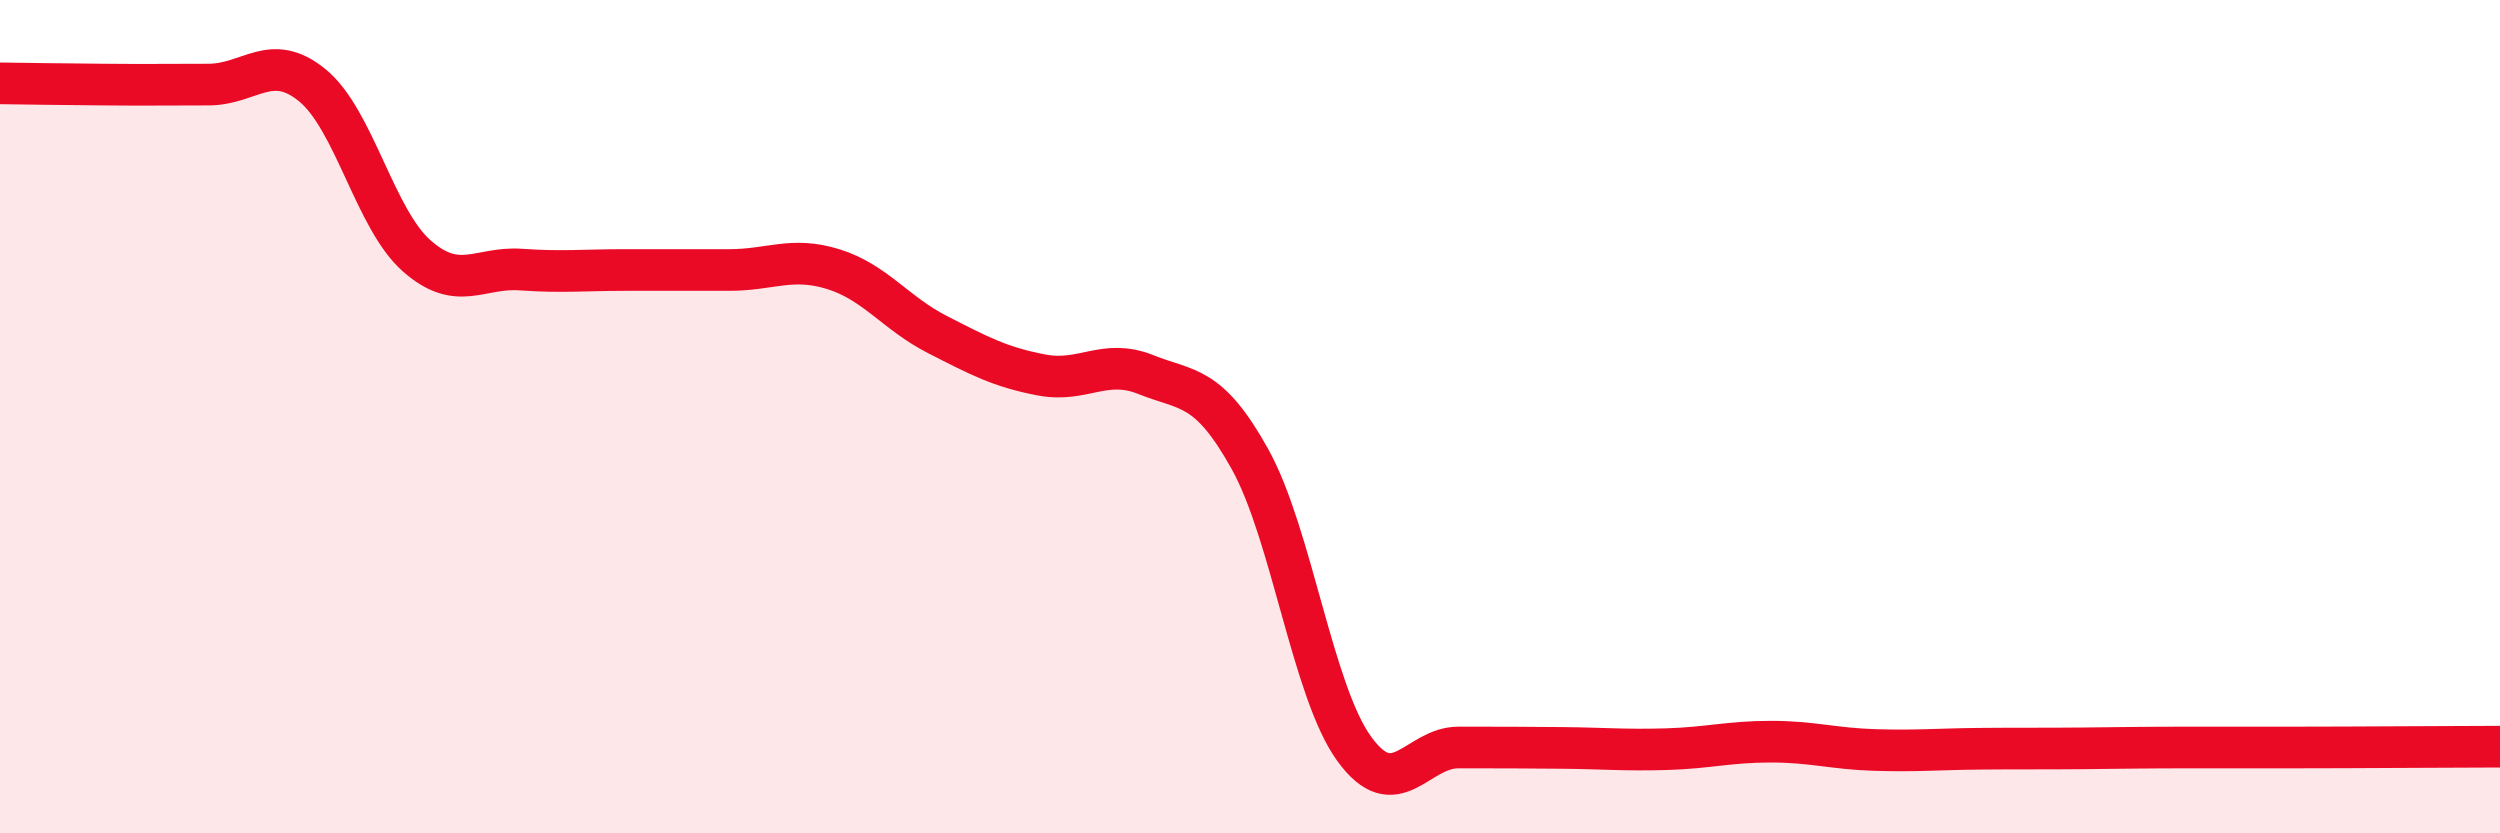
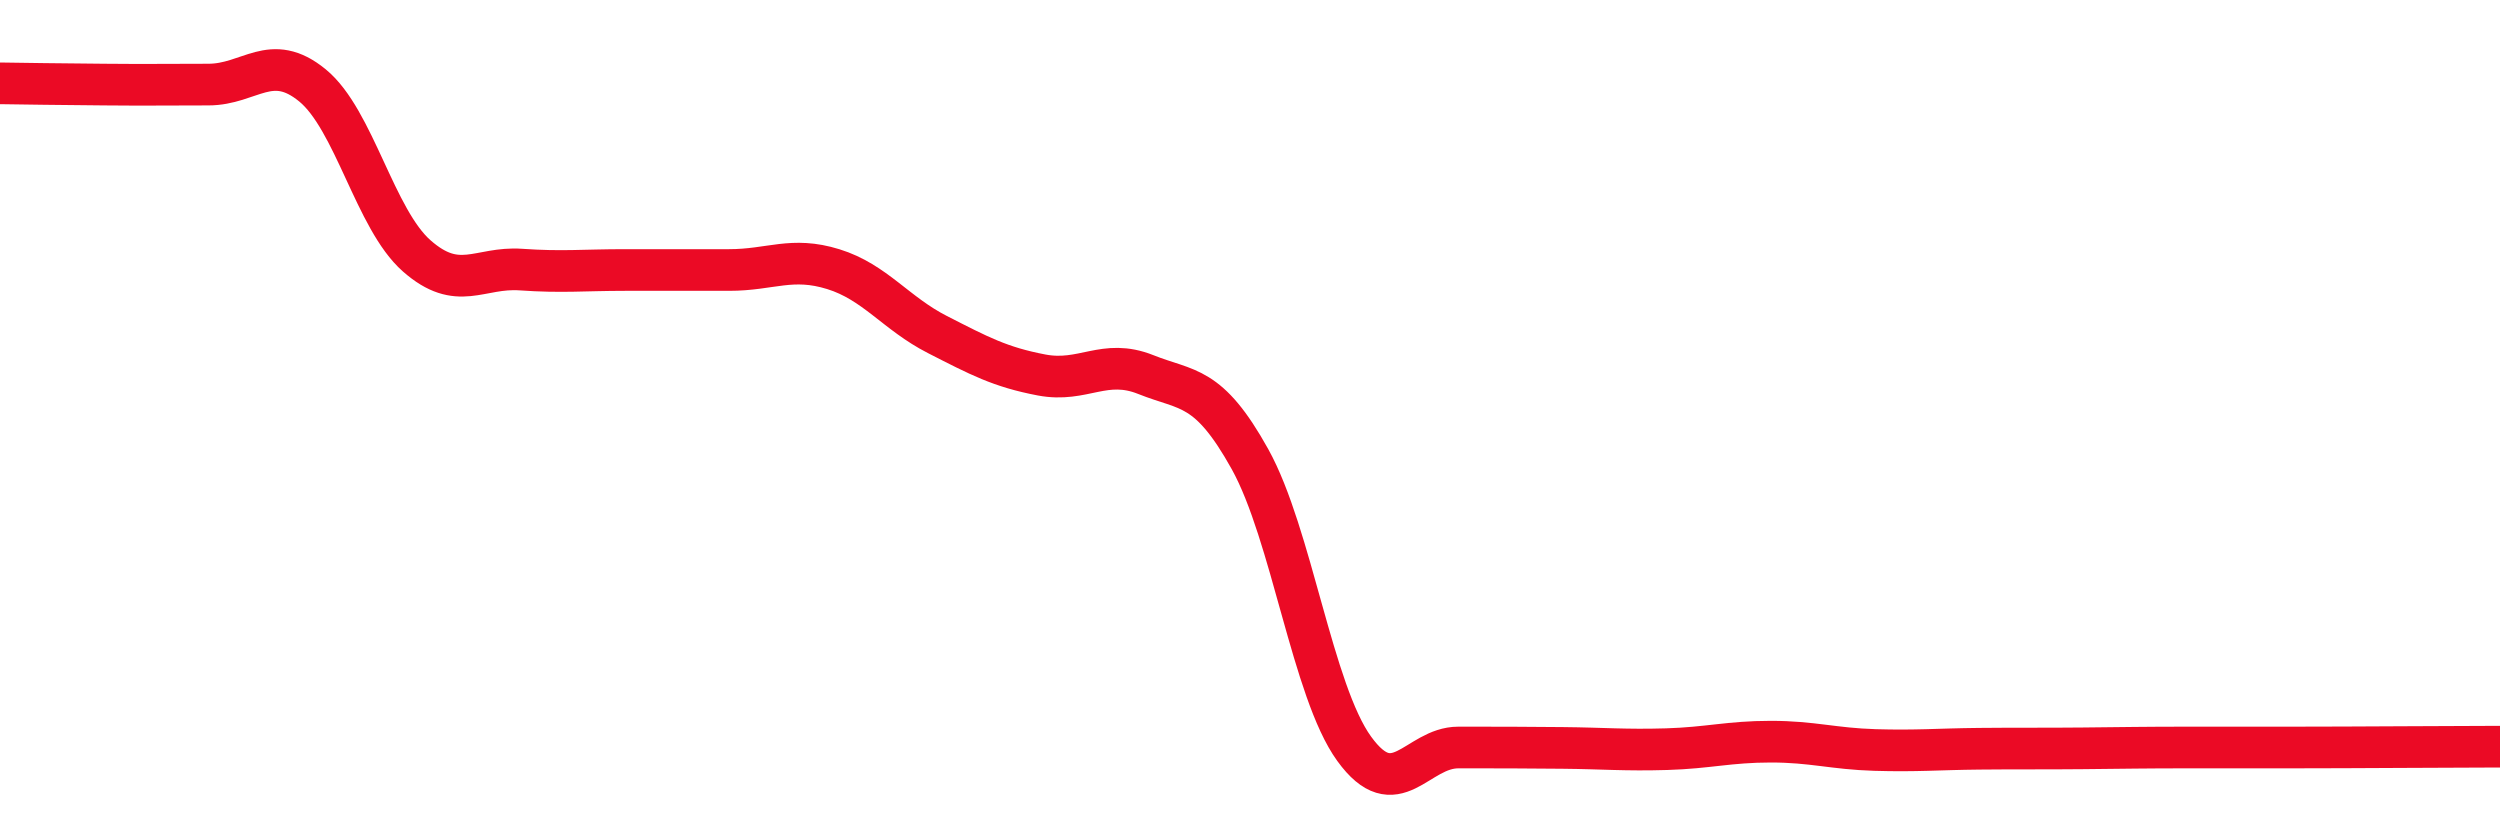
<svg xmlns="http://www.w3.org/2000/svg" width="60" height="20" viewBox="0 0 60 20">
-   <path d="M 0,2 C 0.5,2.01 1.5,2.02 2.5,2.03 C 3.5,2.04 4,2.03 5,2.03 C 6,2.03 6.5,1.23 7.5,2.05 C 8.5,2.87 9,5.26 10,6.14 C 11,7.02 11.5,6.4 12.5,6.47 C 13.5,6.54 14,6.48 15,6.48 C 16,6.48 16.5,6.48 17.5,6.48 C 18.5,6.48 19,6.15 20,6.46 C 21,6.77 21.5,7.52 22.5,8.03 C 23.5,8.54 24,8.81 25,9 C 26,9.19 26.5,8.59 27.5,8.99 C 28.5,9.39 29,9.22 30,11.02 C 31,12.82 31.5,16.59 32.5,17.97 C 33.5,19.35 34,17.94 35,17.94 C 36,17.94 36.5,17.94 37.5,17.95 C 38.5,17.96 39,18.01 40,17.98 C 41,17.95 41.5,17.8 42.5,17.8 C 43.5,17.8 44,17.97 45,18 C 46,18.03 46.5,17.98 47.5,17.97 C 48.5,17.96 49,17.97 50,17.96 C 51,17.95 51.5,17.94 52.5,17.94 C 53.5,17.94 53.5,17.94 55,17.94 C 56.5,17.94 59,17.92 60,17.92L60 20L0 20Z" fill="#EB0A25" opacity="0.1" stroke-linecap="round" stroke-linejoin="round" />
  <path d="M 0,2 C 0.5,2.01 1.5,2.02 2.5,2.03 C 3.5,2.04 4,2.03 5,2.03 C 6,2.03 6.5,1.23 7.5,2.05 C 8.5,2.87 9,5.26 10,6.14 C 11,7.02 11.5,6.4 12.5,6.47 C 13.5,6.54 14,6.48 15,6.48 C 16,6.48 16.5,6.48 17.5,6.48 C 18.5,6.48 19,6.15 20,6.46 C 21,6.77 21.5,7.52 22.5,8.03 C 23.5,8.54 24,8.81 25,9 C 26,9.19 26.5,8.59 27.5,8.99 C 28.5,9.39 29,9.22 30,11.02 C 31,12.82 31.5,16.59 32.5,17.97 C 33.5,19.35 34,17.94 35,17.94 C 36,17.94 36.5,17.94 37.5,17.95 C 38.5,17.96 39,18.01 40,17.98 C 41,17.95 41.5,17.8 42.5,17.8 C 43.5,17.8 44,17.97 45,18 C 46,18.03 46.5,17.98 47.5,17.97 C 48.5,17.96 49,17.97 50,17.96 C 51,17.95 51.5,17.94 52.5,17.94 C 53.5,17.94 53.5,17.94 55,17.94 C 56.5,17.94 59,17.92 60,17.92" stroke="#EB0A25" stroke-width="1" fill="none" stroke-linecap="round" stroke-linejoin="round" />
</svg>